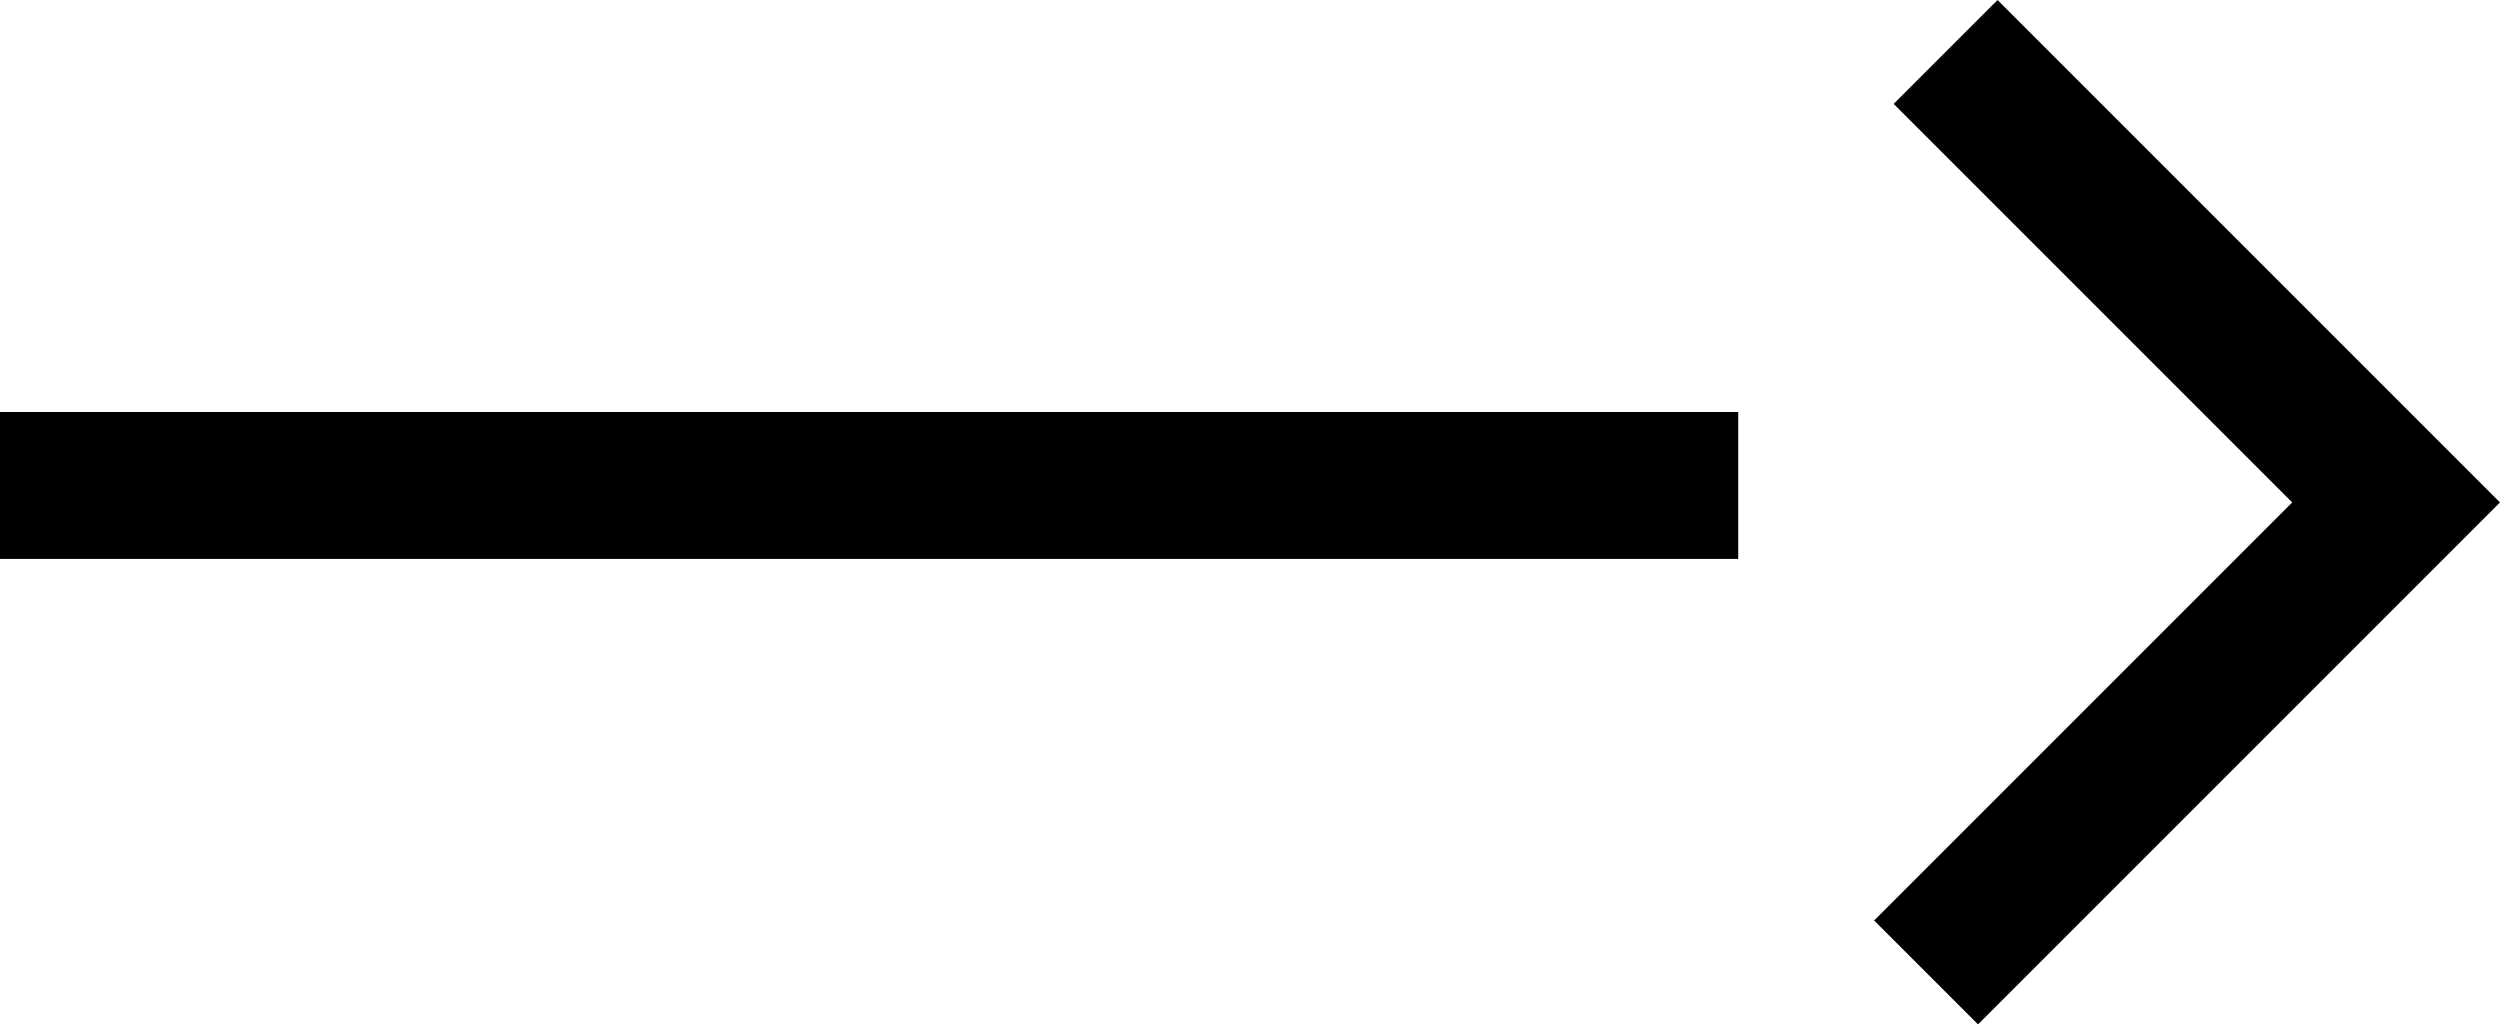
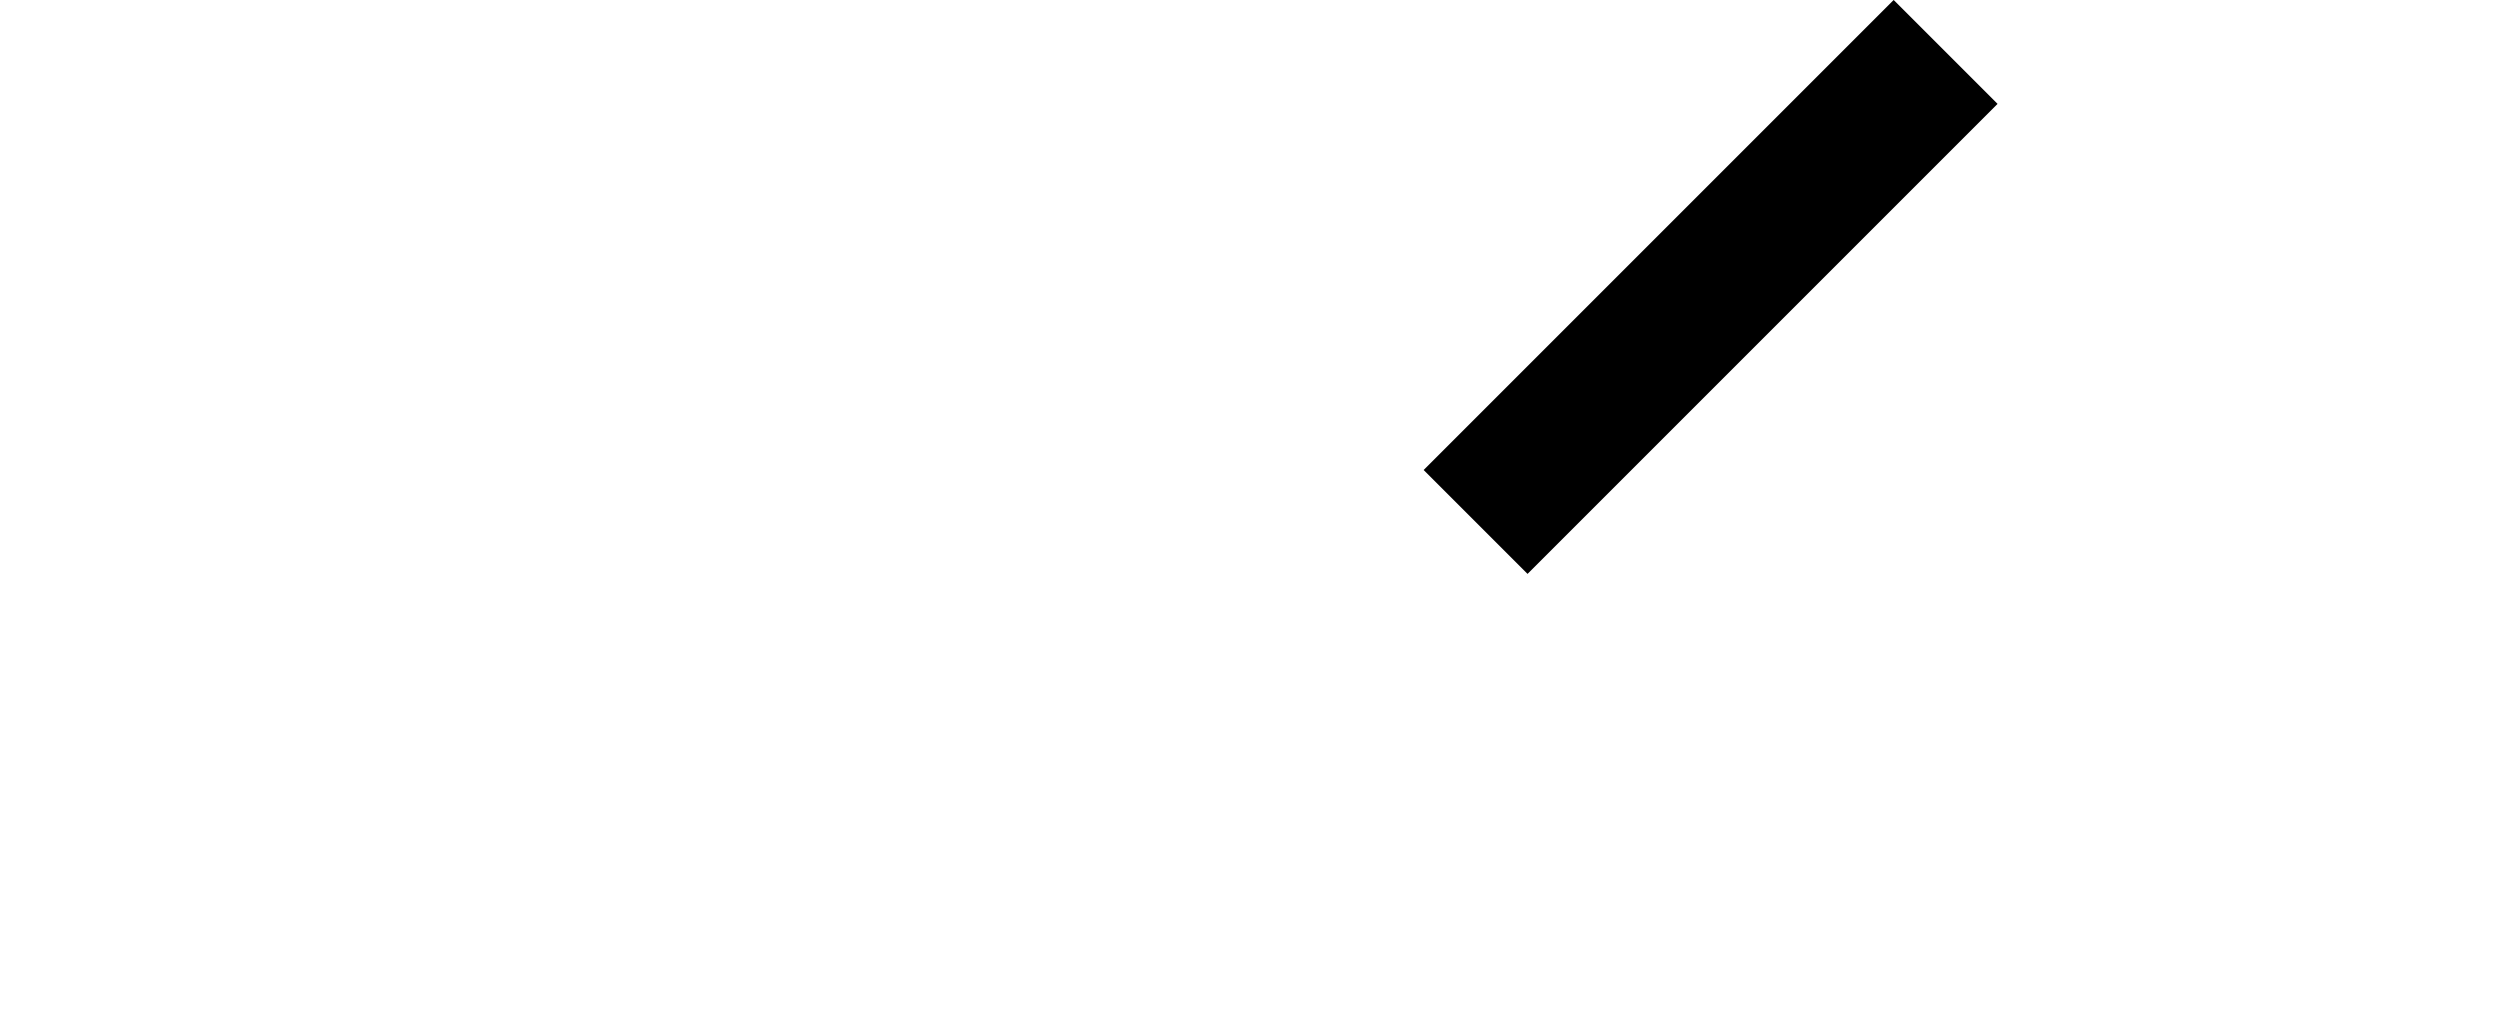
<svg xmlns="http://www.w3.org/2000/svg" width="51.046" height="20.916" viewBox="0 0 51.046 20.916">
  <g id="Group_154" data-name="Group 154" transform="translate(-945.508 -2592.088)">
-     <path id="Path_85" data-name="Path 85" d="M945.508,2634H981" transform="translate(0 -32)" fill="none" stroke="#000" stroke-width="3" />
-     <path id="Path_86" data-name="Path 86" d="M135.531,2046.375h13.008v13.572" transform="translate(2336.405 1050.308) rotate(45)" fill="none" stroke="#000" stroke-width="3" />
+     <path id="Path_86" data-name="Path 86" d="M135.531,2046.375v13.572" transform="translate(2336.405 1050.308) rotate(45)" fill="none" stroke="#000" stroke-width="3" />
  </g>
</svg>